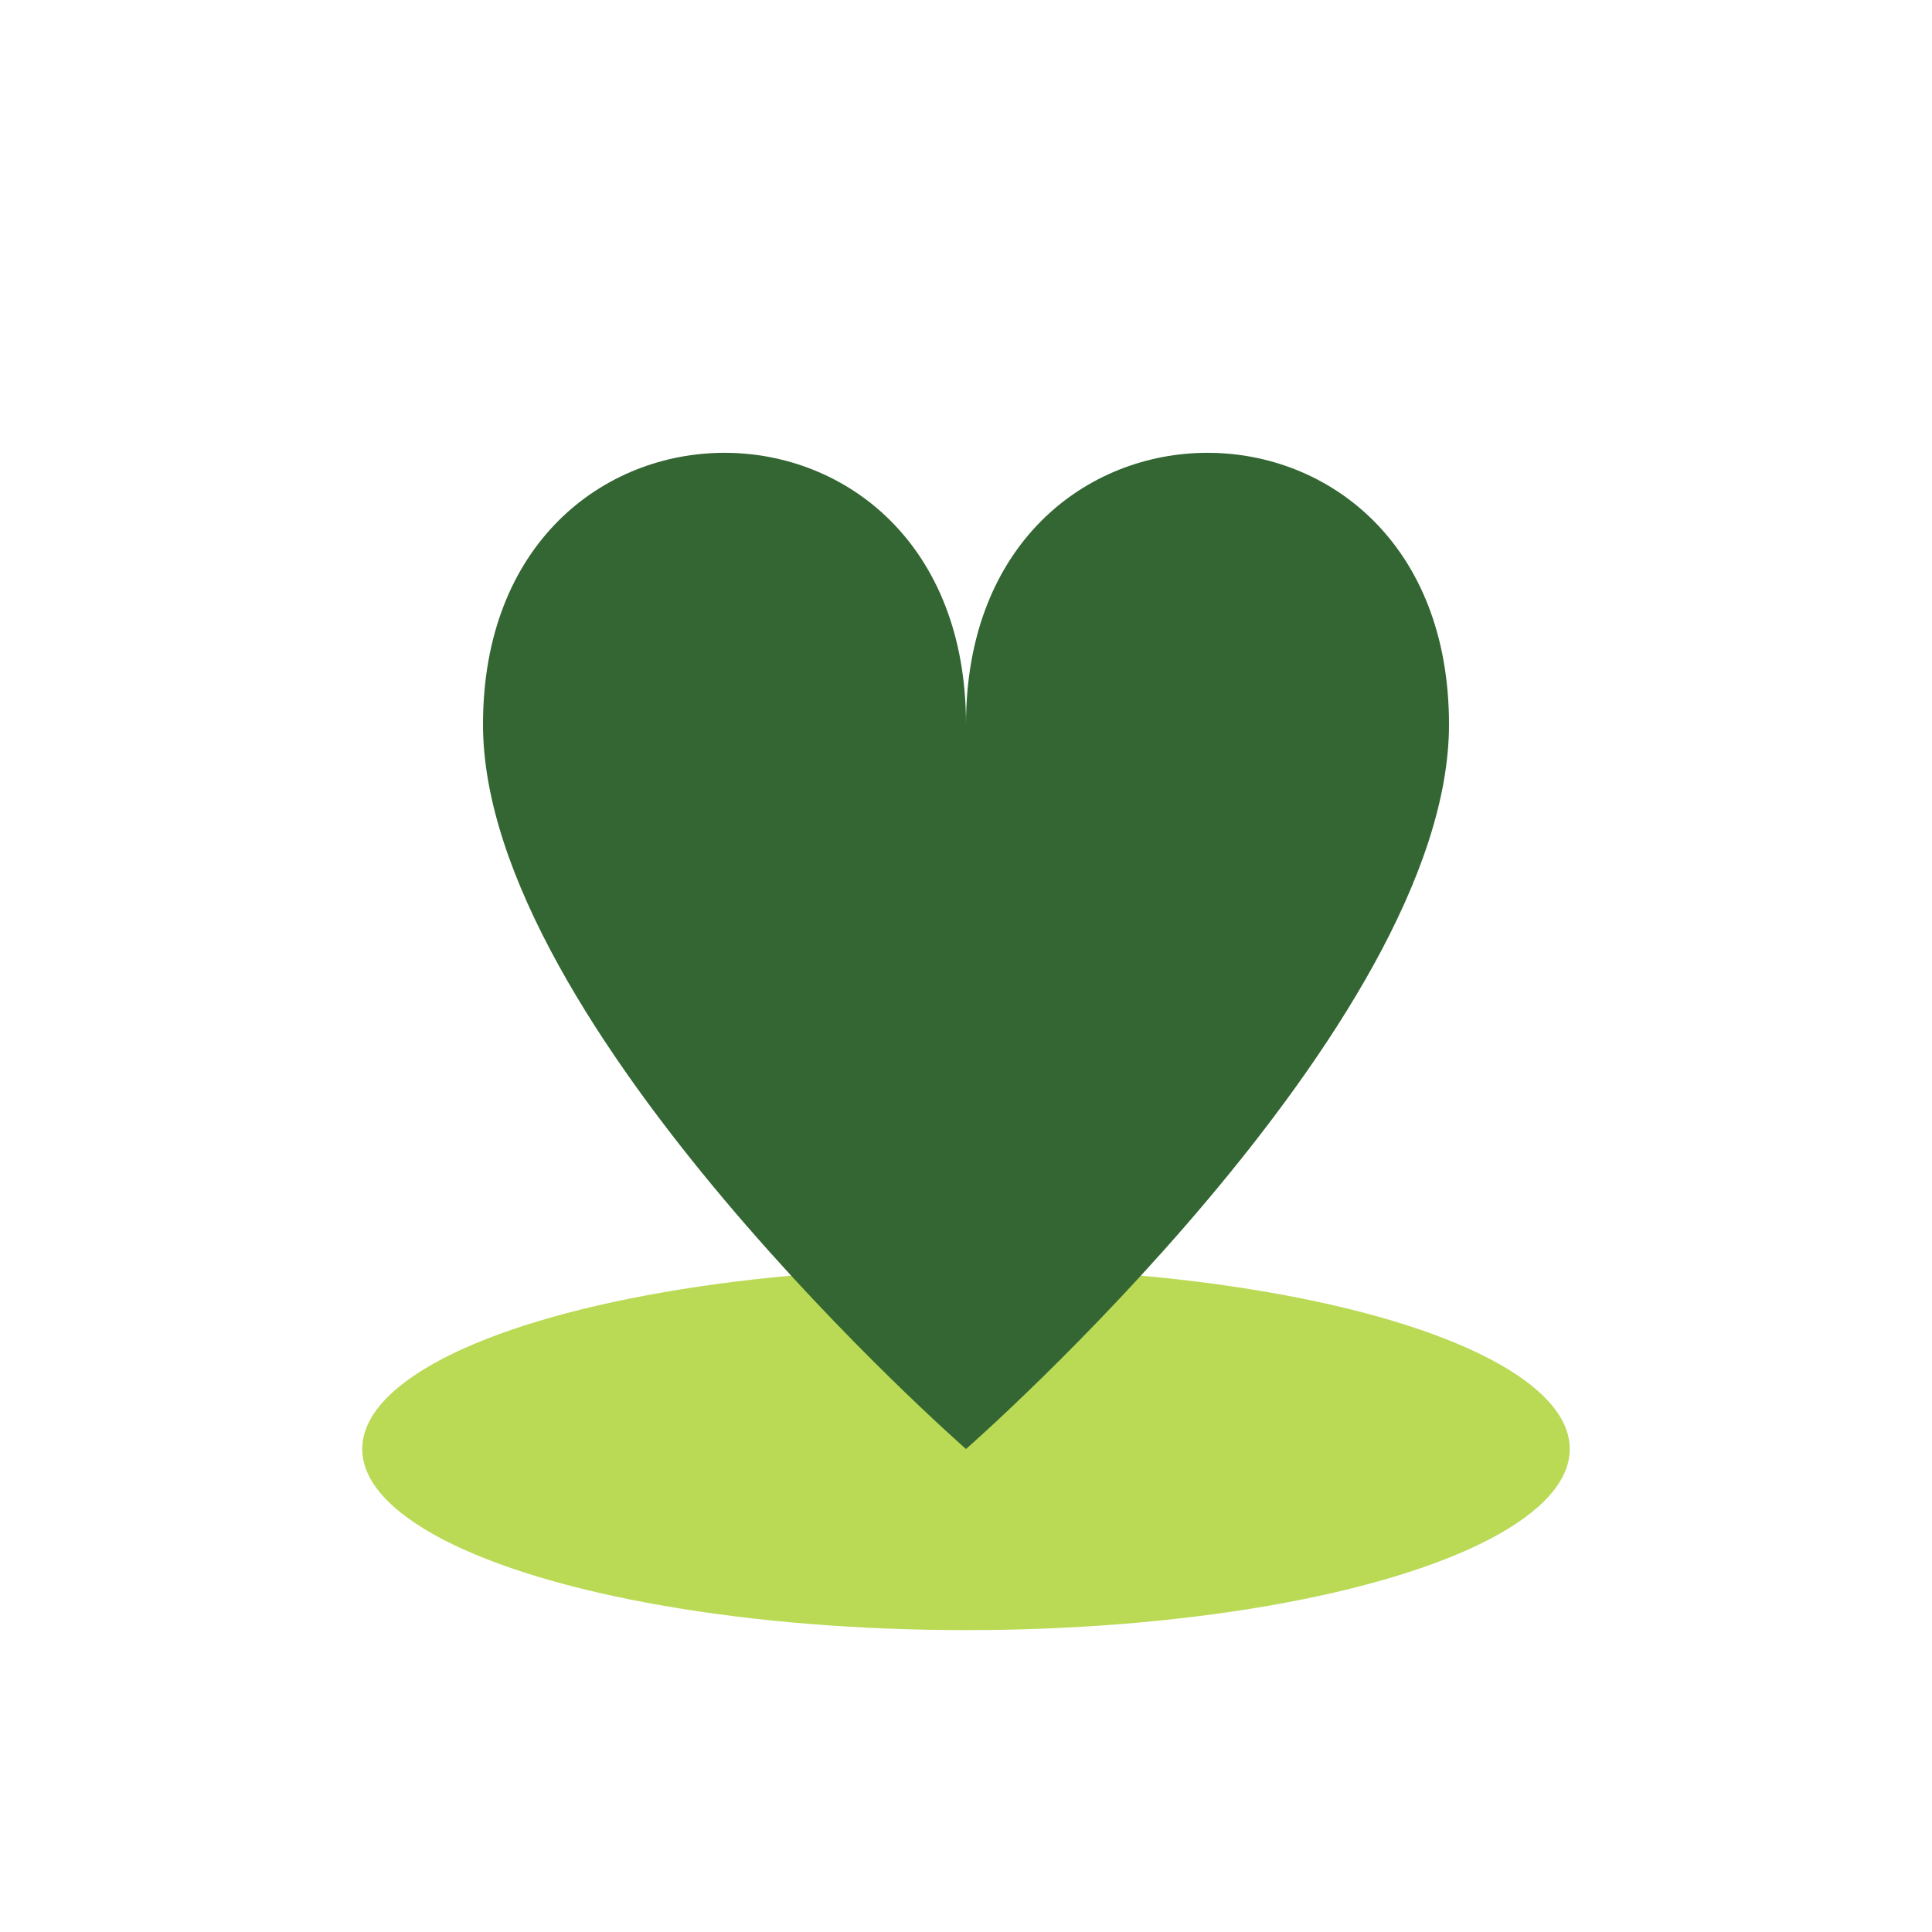
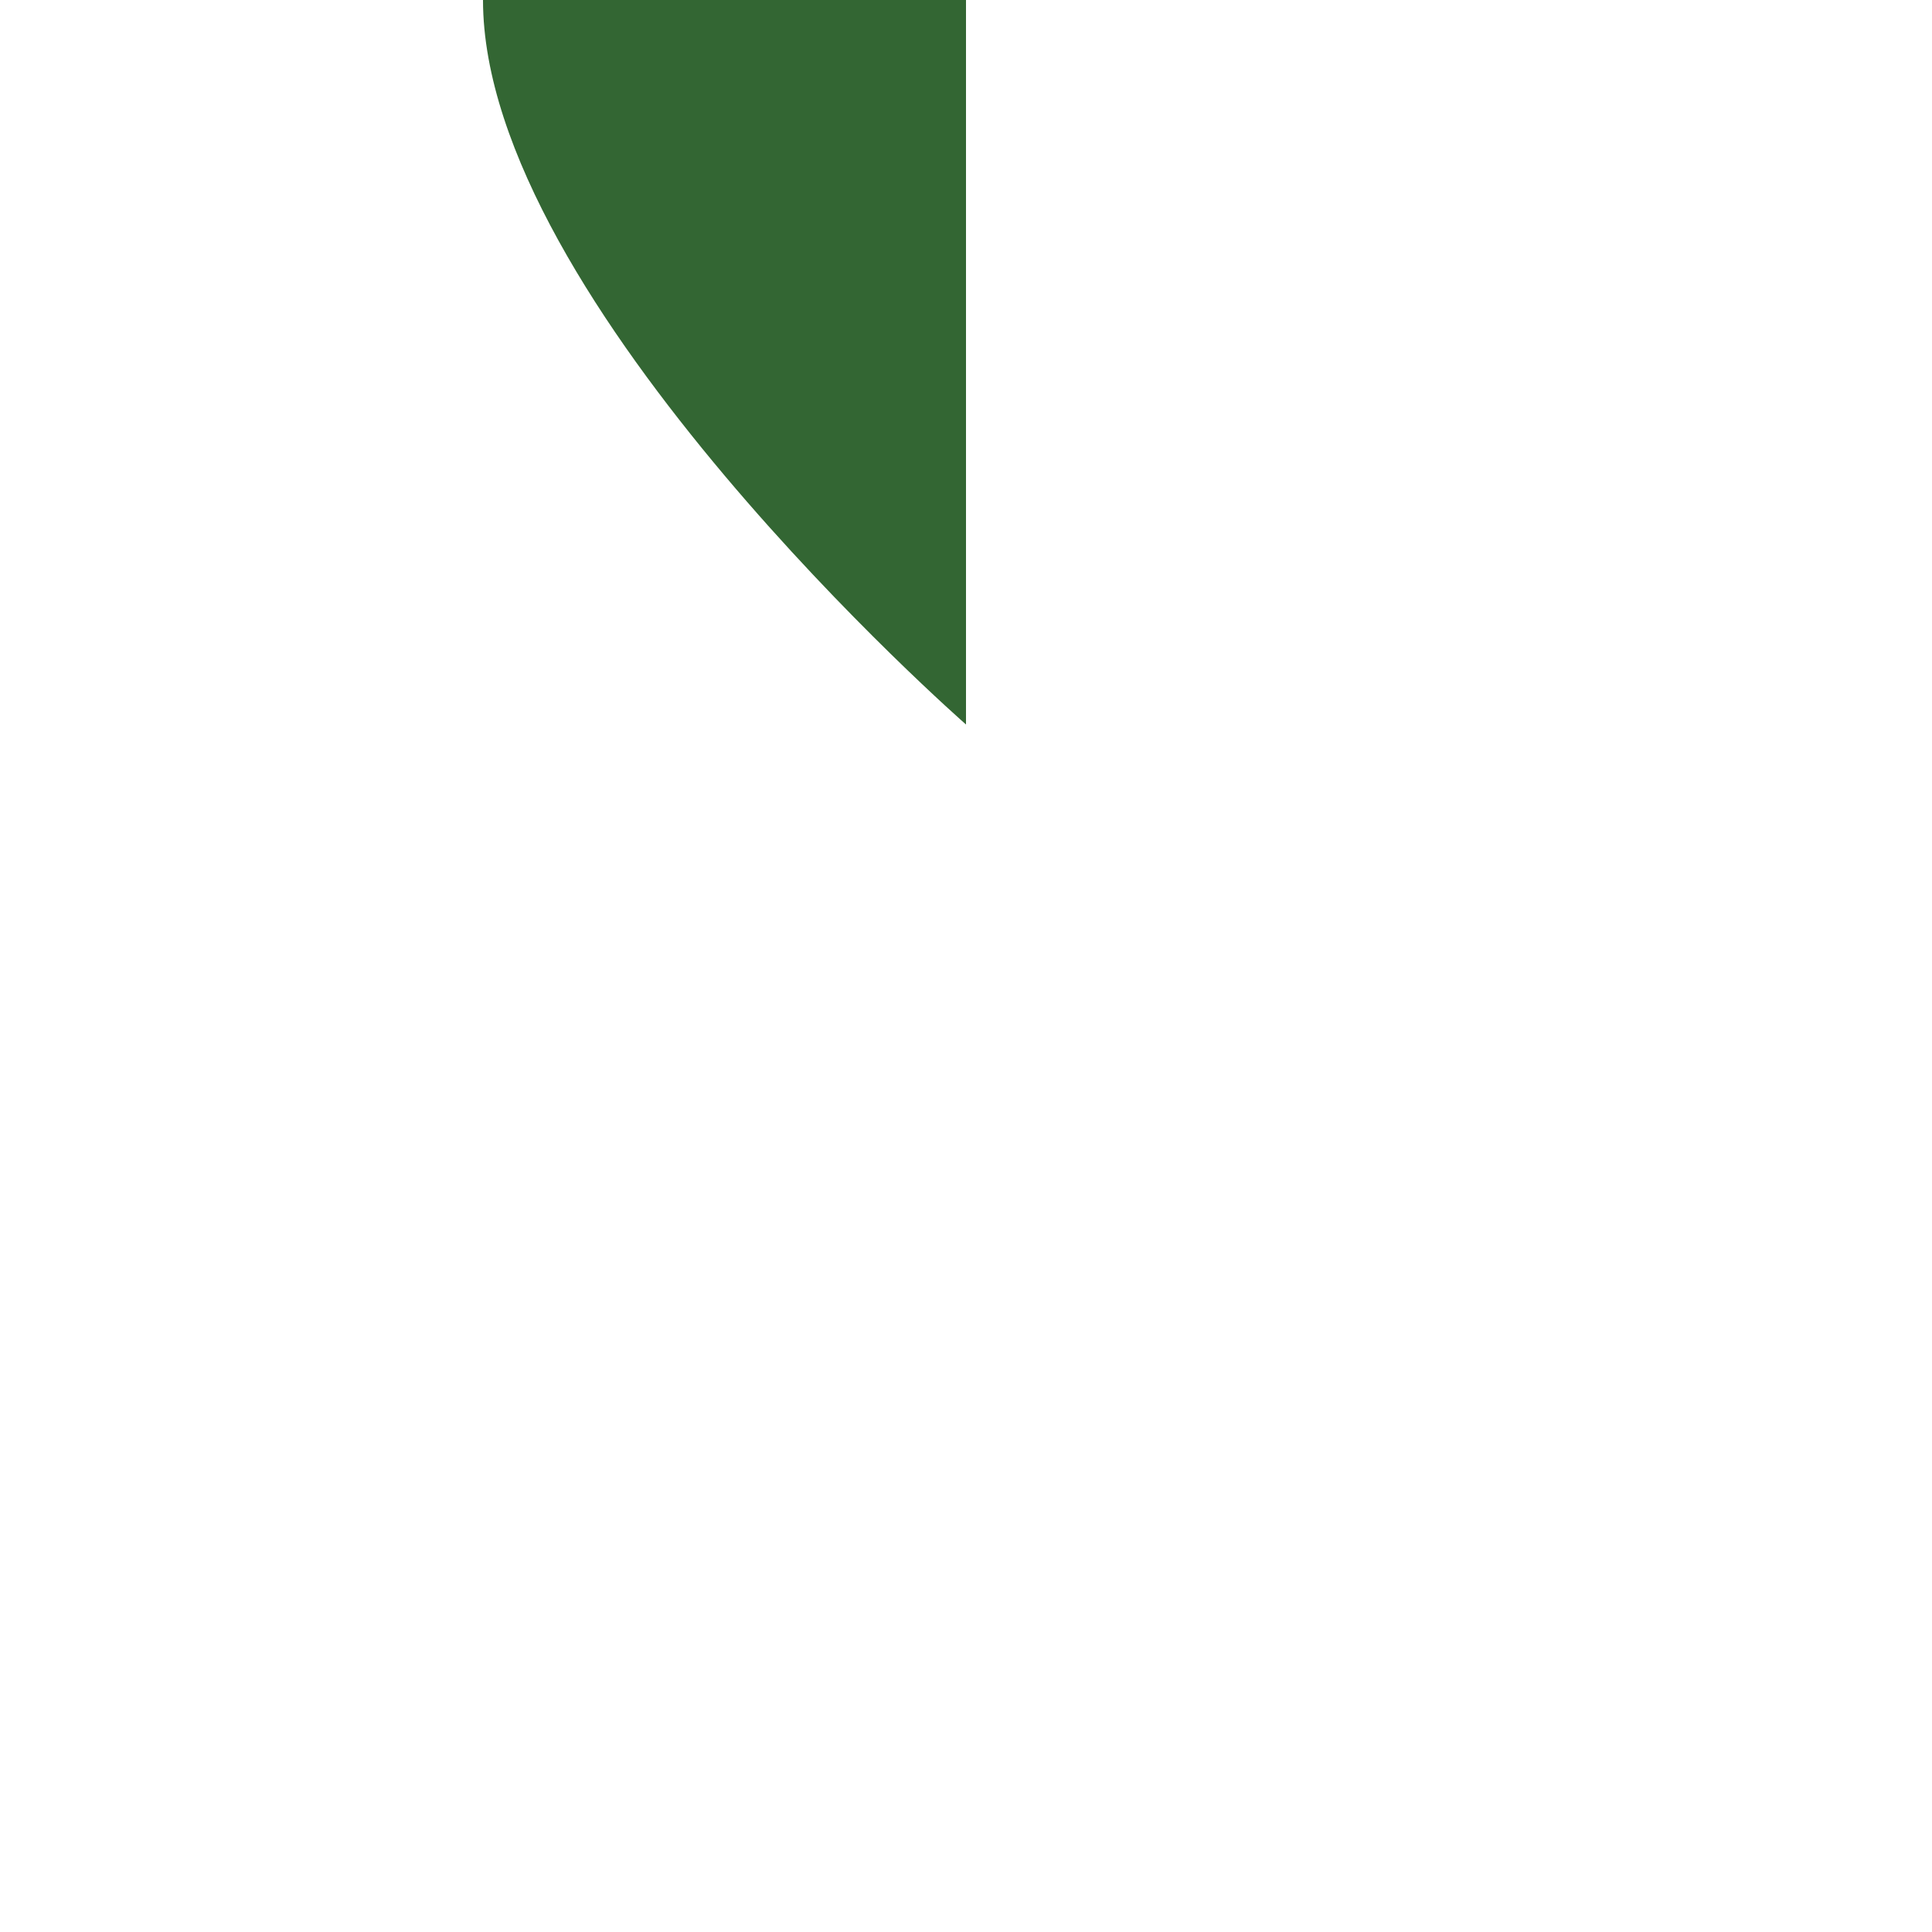
<svg xmlns="http://www.w3.org/2000/svg" width="32" height="32" viewBox="0 0 32 32">
-   <ellipse cx="16" cy="24" rx="10" ry="3" fill="#BADA55" />
-   <path d="M16 12c0-6 8-6 8 0 0 5-8 12-8 12s-8-7-8-12c0-6 8-6 8 0z" fill="#336633" />
+   <path d="M16 12s-8-7-8-12c0-6 8-6 8 0z" fill="#336633" />
</svg>